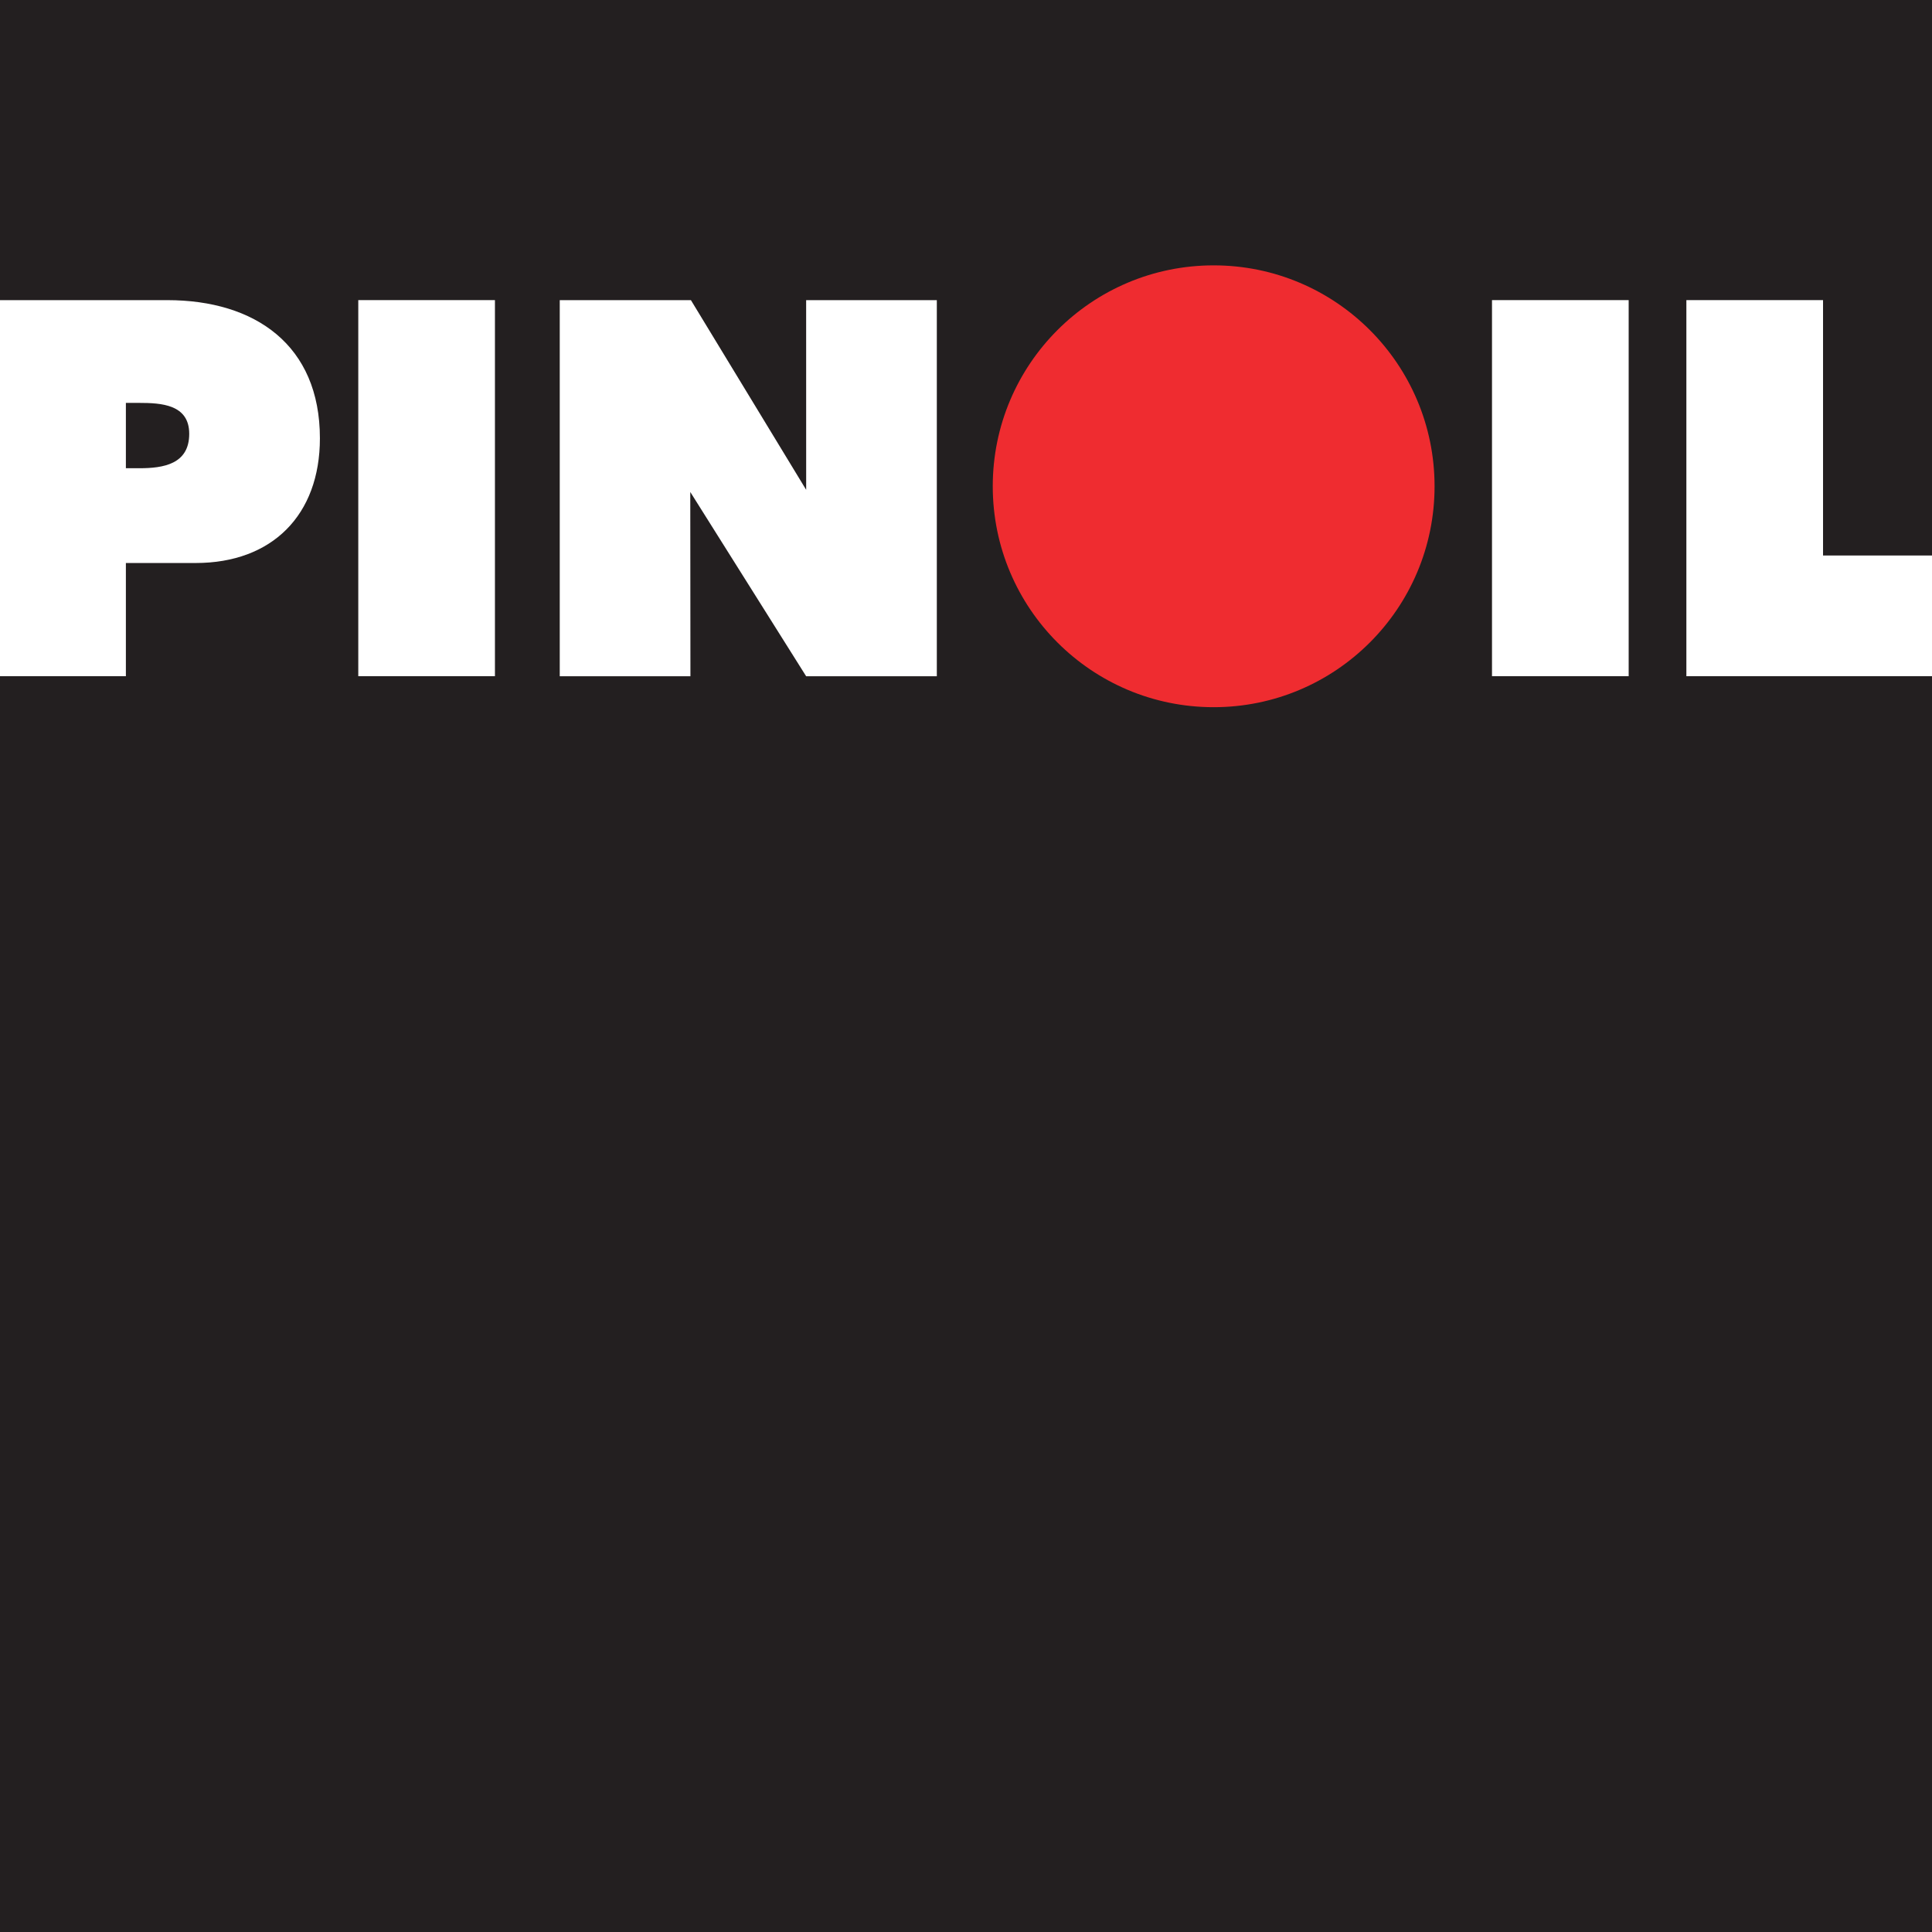
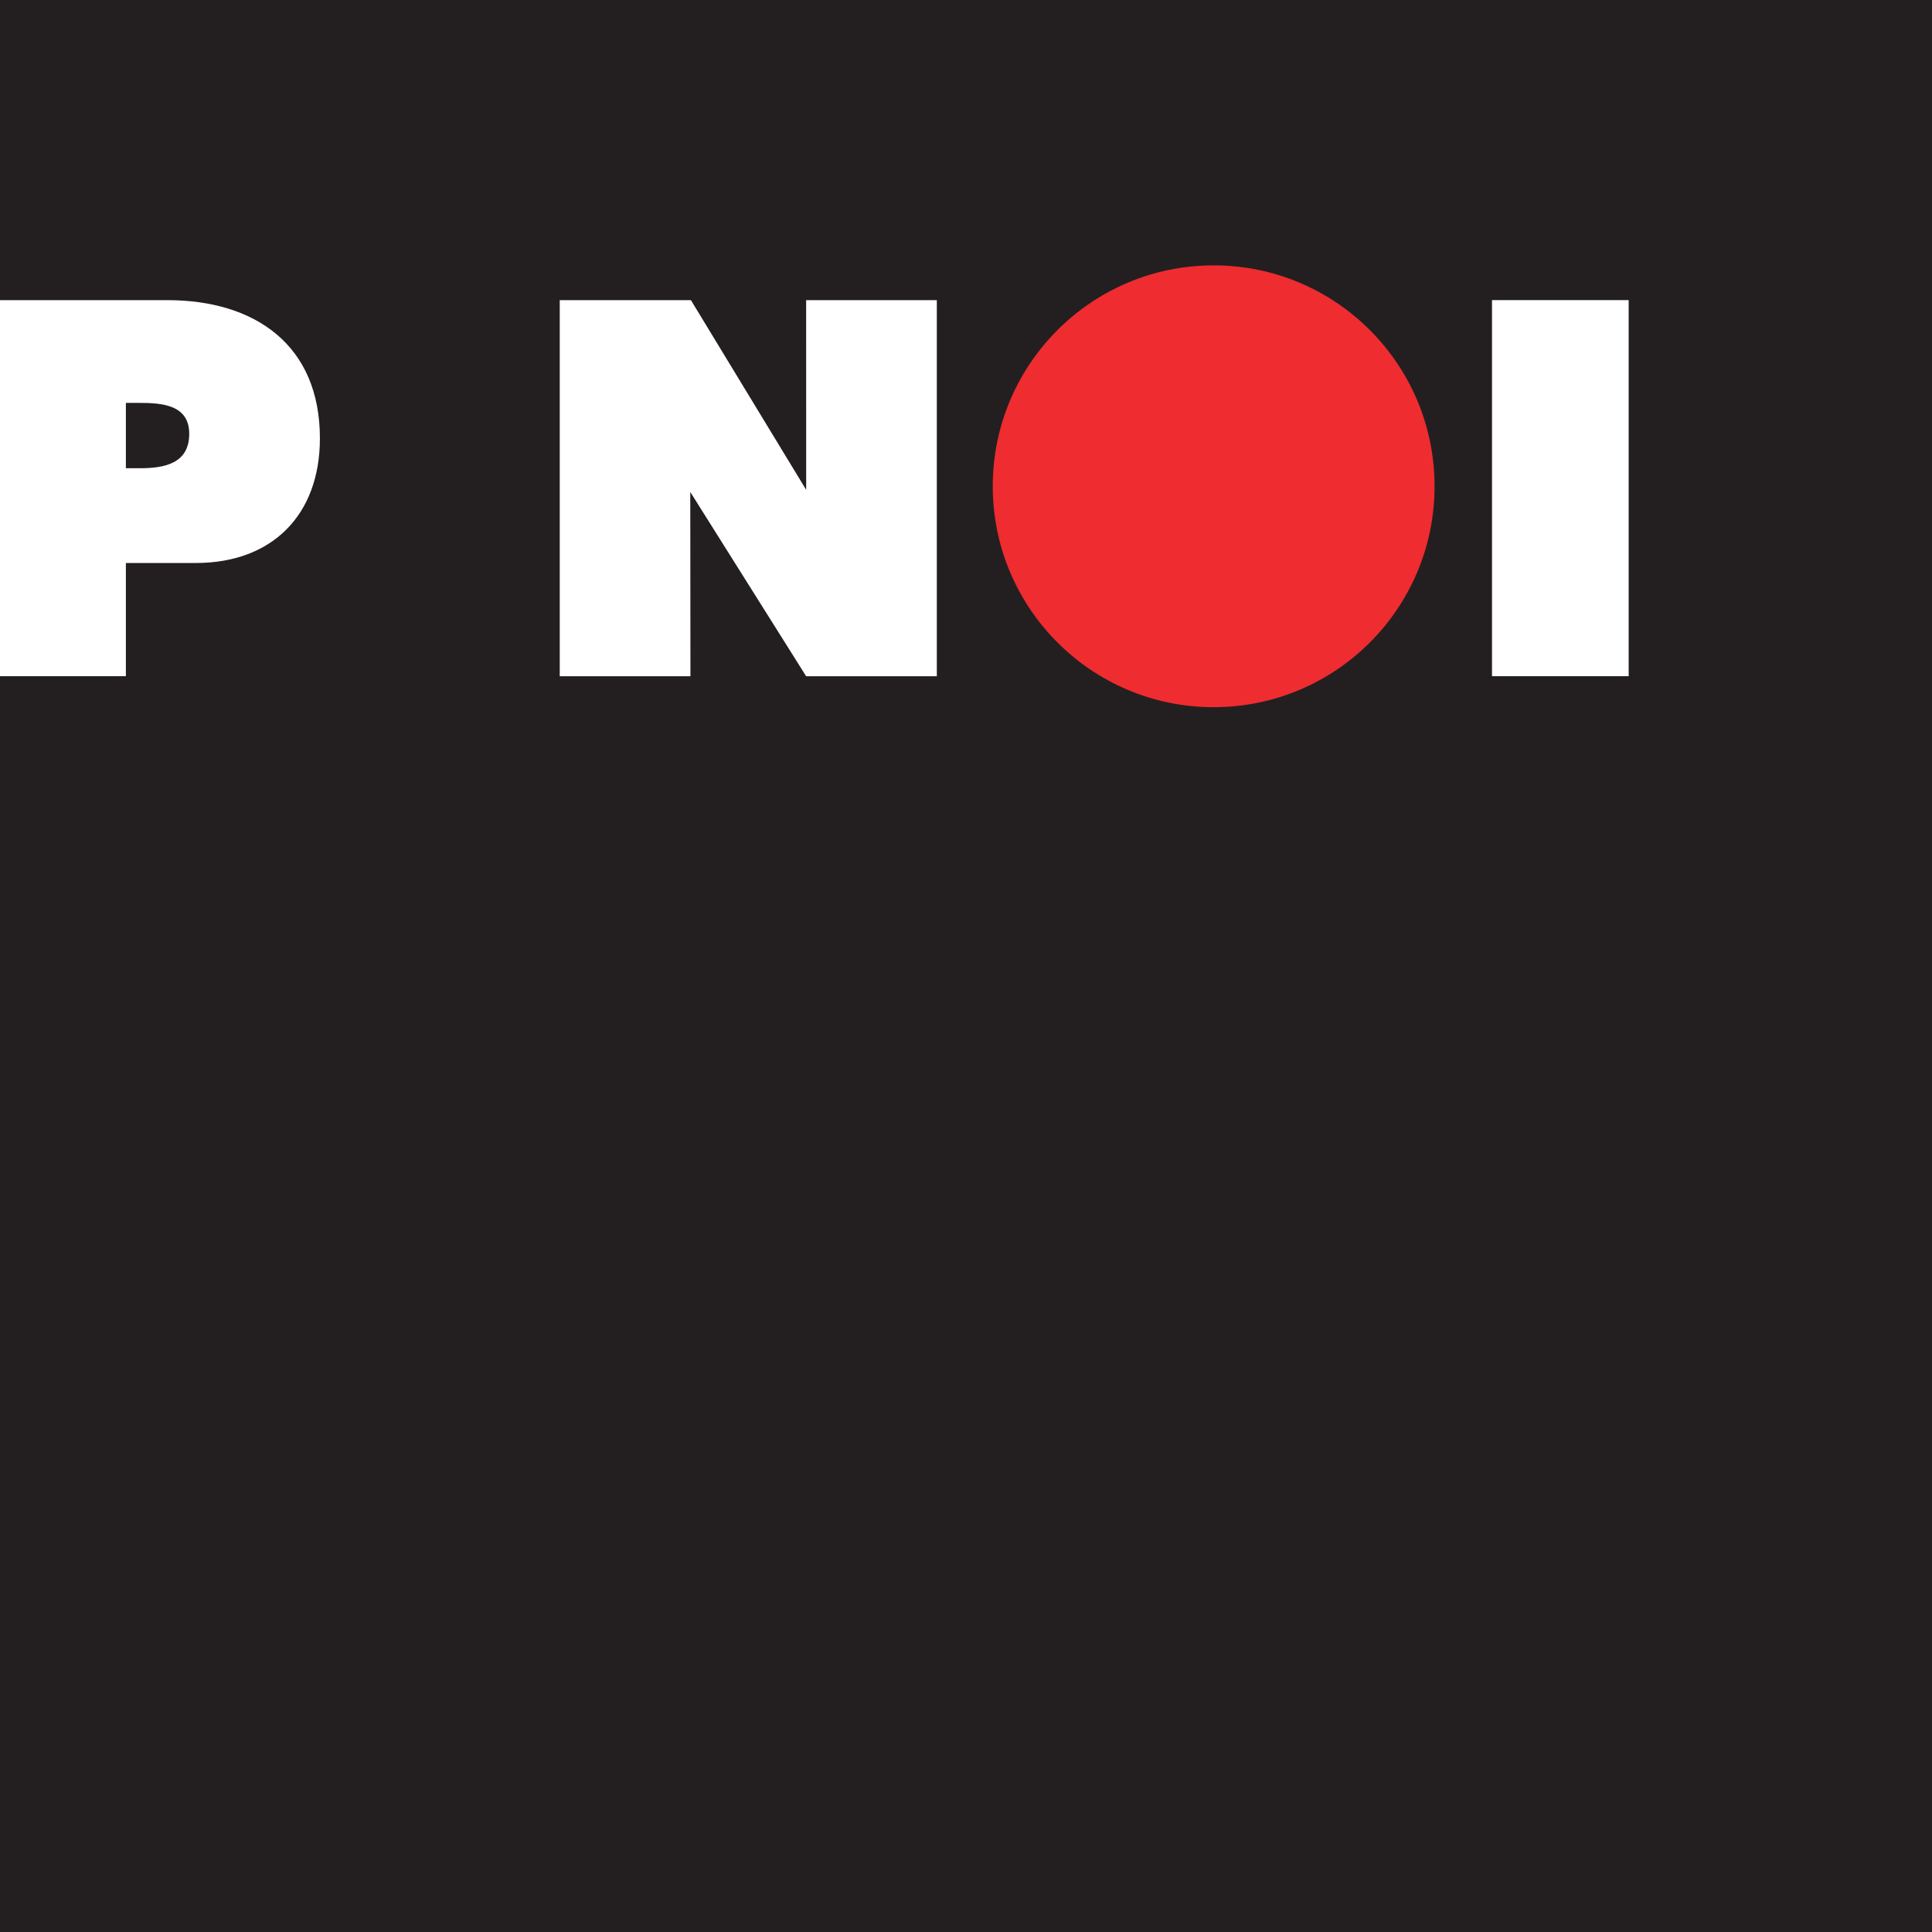
<svg xmlns="http://www.w3.org/2000/svg" id="svg2" xml:space="preserve" height="287" viewBox="0 0 287 287" width="287" version="1.1">
  <rect x="0" y="0" width="287" height="287" fill="#333333" stroke="none" />
  <g id="g10" transform="matrix(1.25,0,0,-1.25,0,287)">
    <g id="g12" transform="scale(.1)">
      <path id="path14" d="m0 2296h2296v-2296h-2296v2296" fill="#231f20" />
      <path id="path16" d="m1179.8 1718.1c0 145 117.53 262.54 262.52 262.54s262.53-117.54 262.53-262.54c0-144.99-117.54-262.53-262.53-262.53s-262.52 117.54-262.52 262.53" fill="#ef2c30" />
      <g fill="#fff">
        <path id="path18" d="m149.6 1817.2v-77.65h16.003c28.454 0 59.274 4.74 59.274 40.89 0 34.98-33.195 36.76-59.863 36.76h-15.414zm-156.48-324.83v446.94h205.68c104.32 0 181.38-53.35 181.38-164.2 0-91.28-56.899-148.19-147.59-148.19h-82.988v-134.55h-156.48" fill-rule="evenodd" />
        <g>
-           <path id="path20" d="m425.78 1492.4v446.94h162.41v-446.94h-162.41" />
          <path id="path22" d="m958.06 1713.9-0.032 225.39h155.3v-446.94h-155.3l-137.7 218.98 0.18-218.98h-155.3v446.94h155.89l136.95-225.39" />
          <path id="path24" d="m1773.1 1492.4v446.94h162.42v-446.94h-162.42" />
-           <path id="path26" d="m2004.1 1492.4h298.75v143.44h-136.34v303.5h-162.41v-446.94" />
        </g>
      </g>
    </g>
  </g>
</svg>